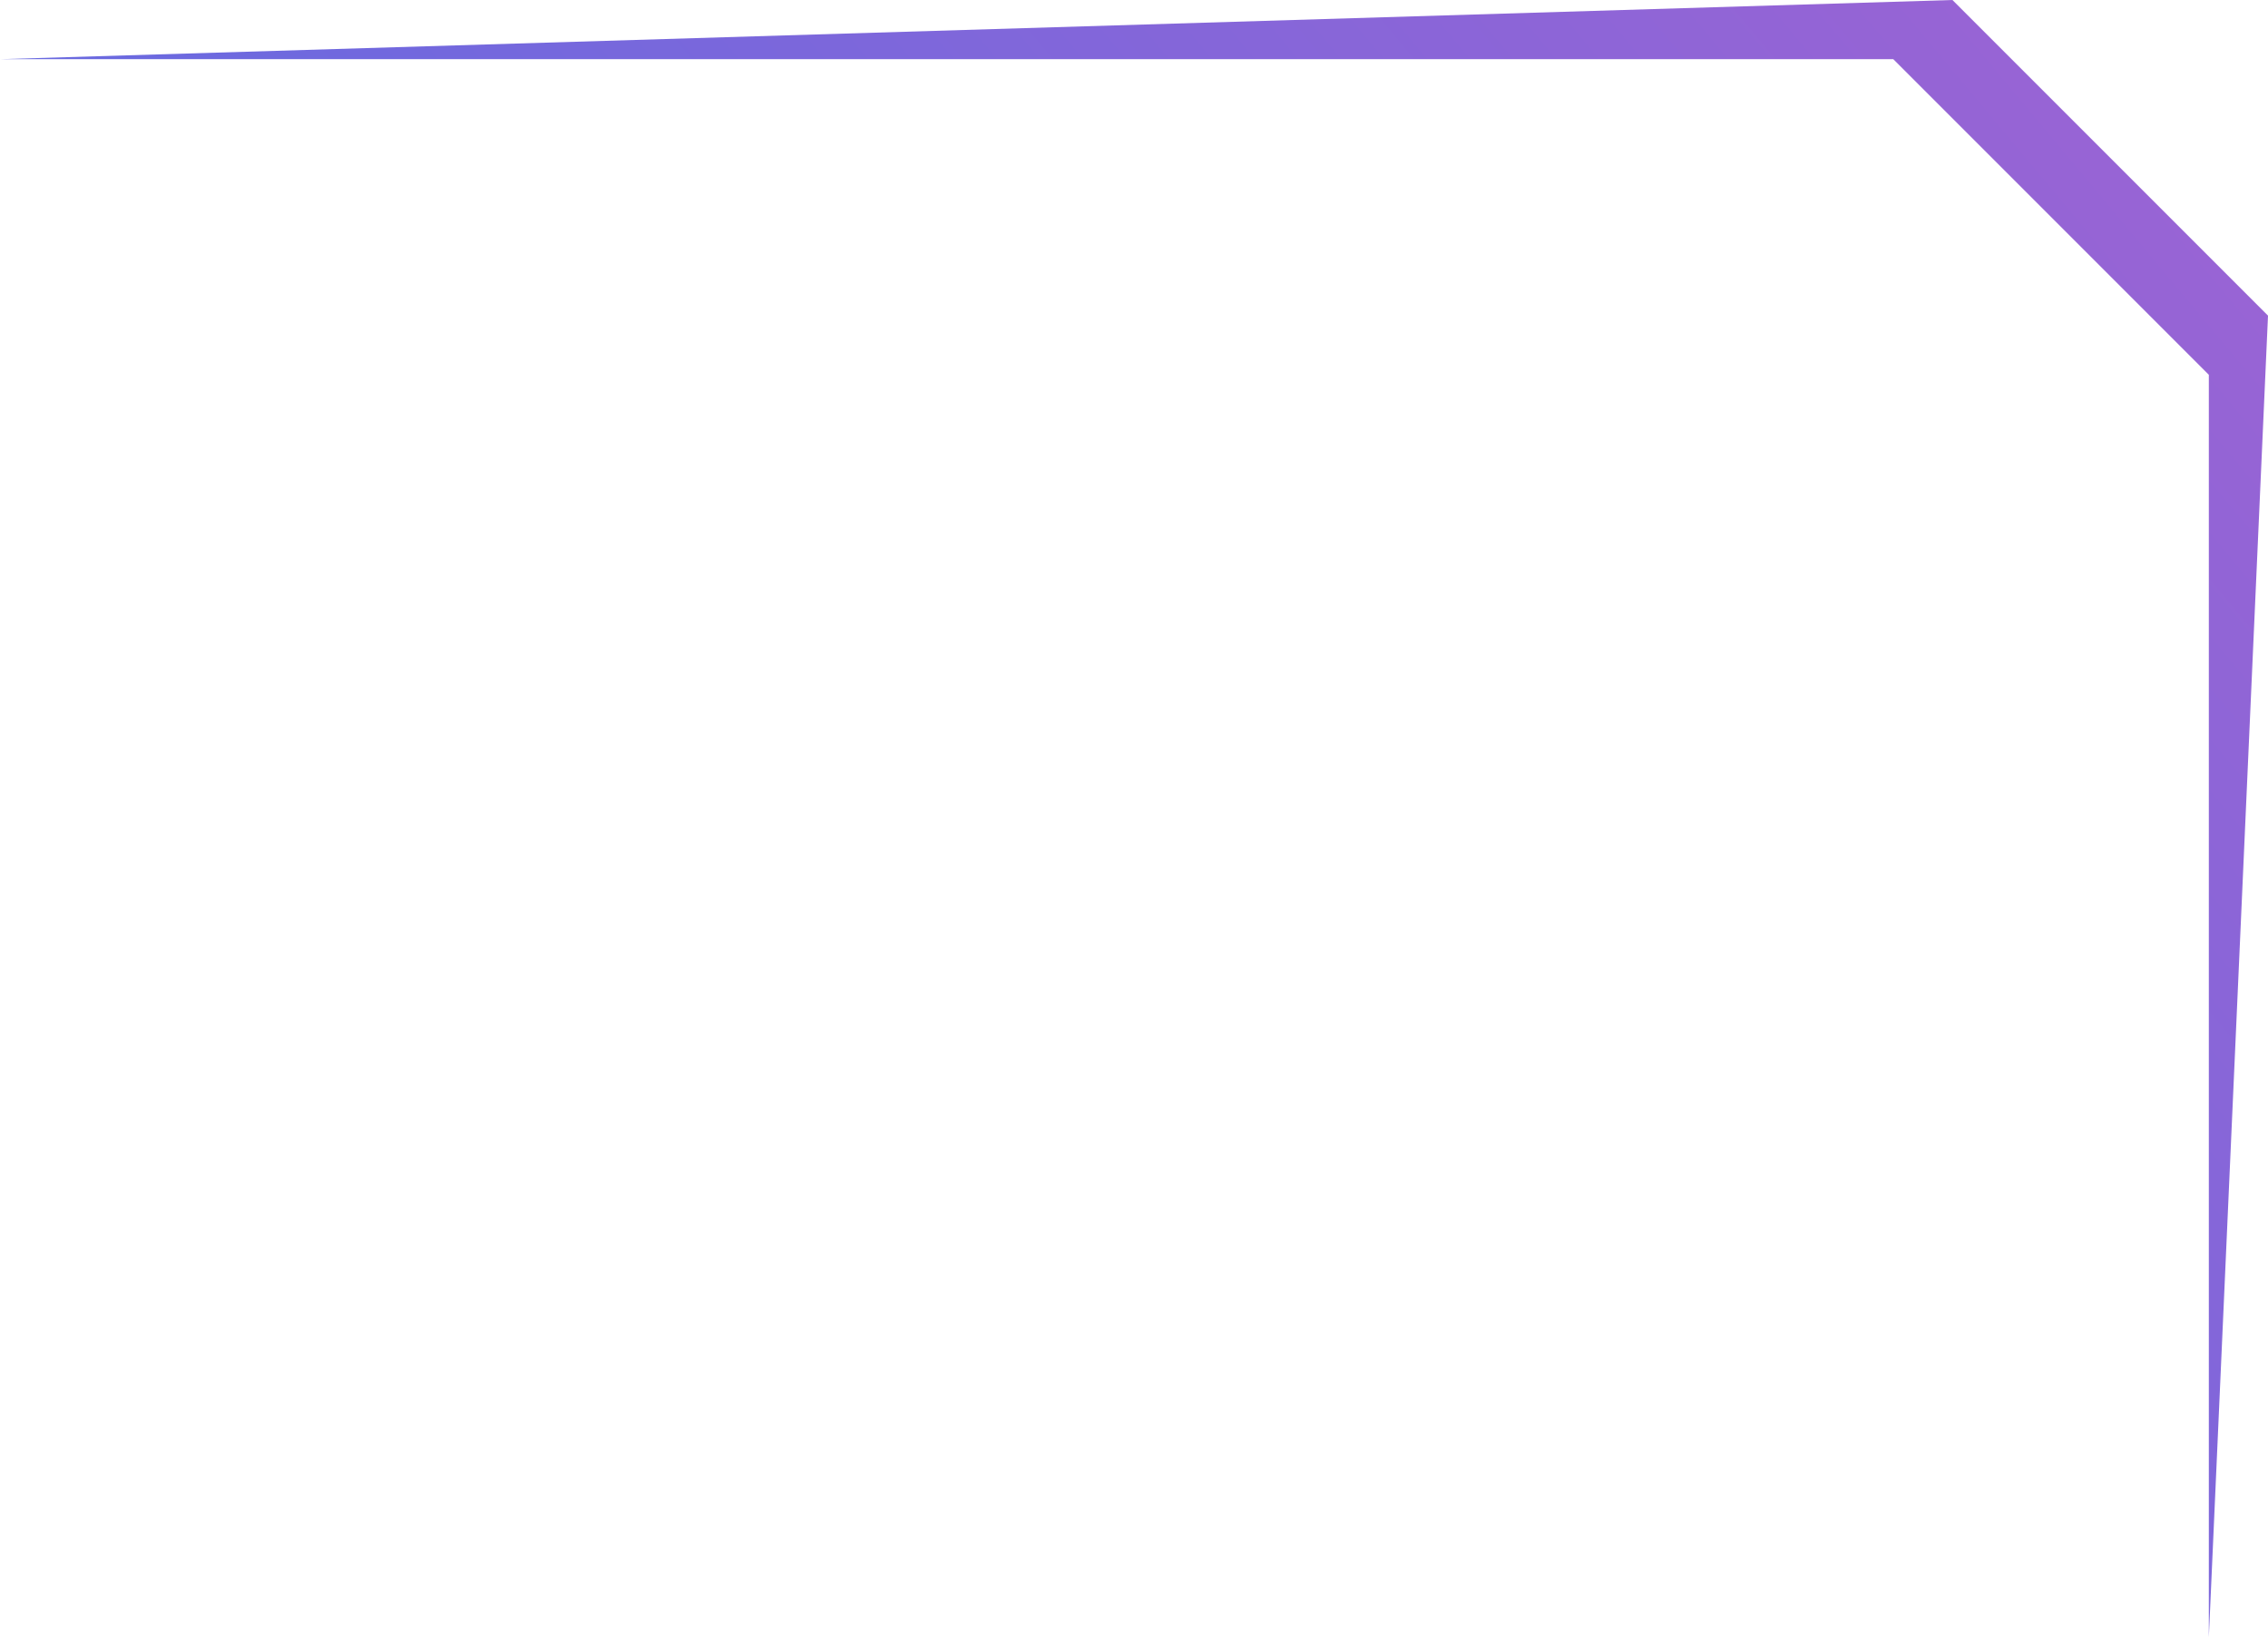
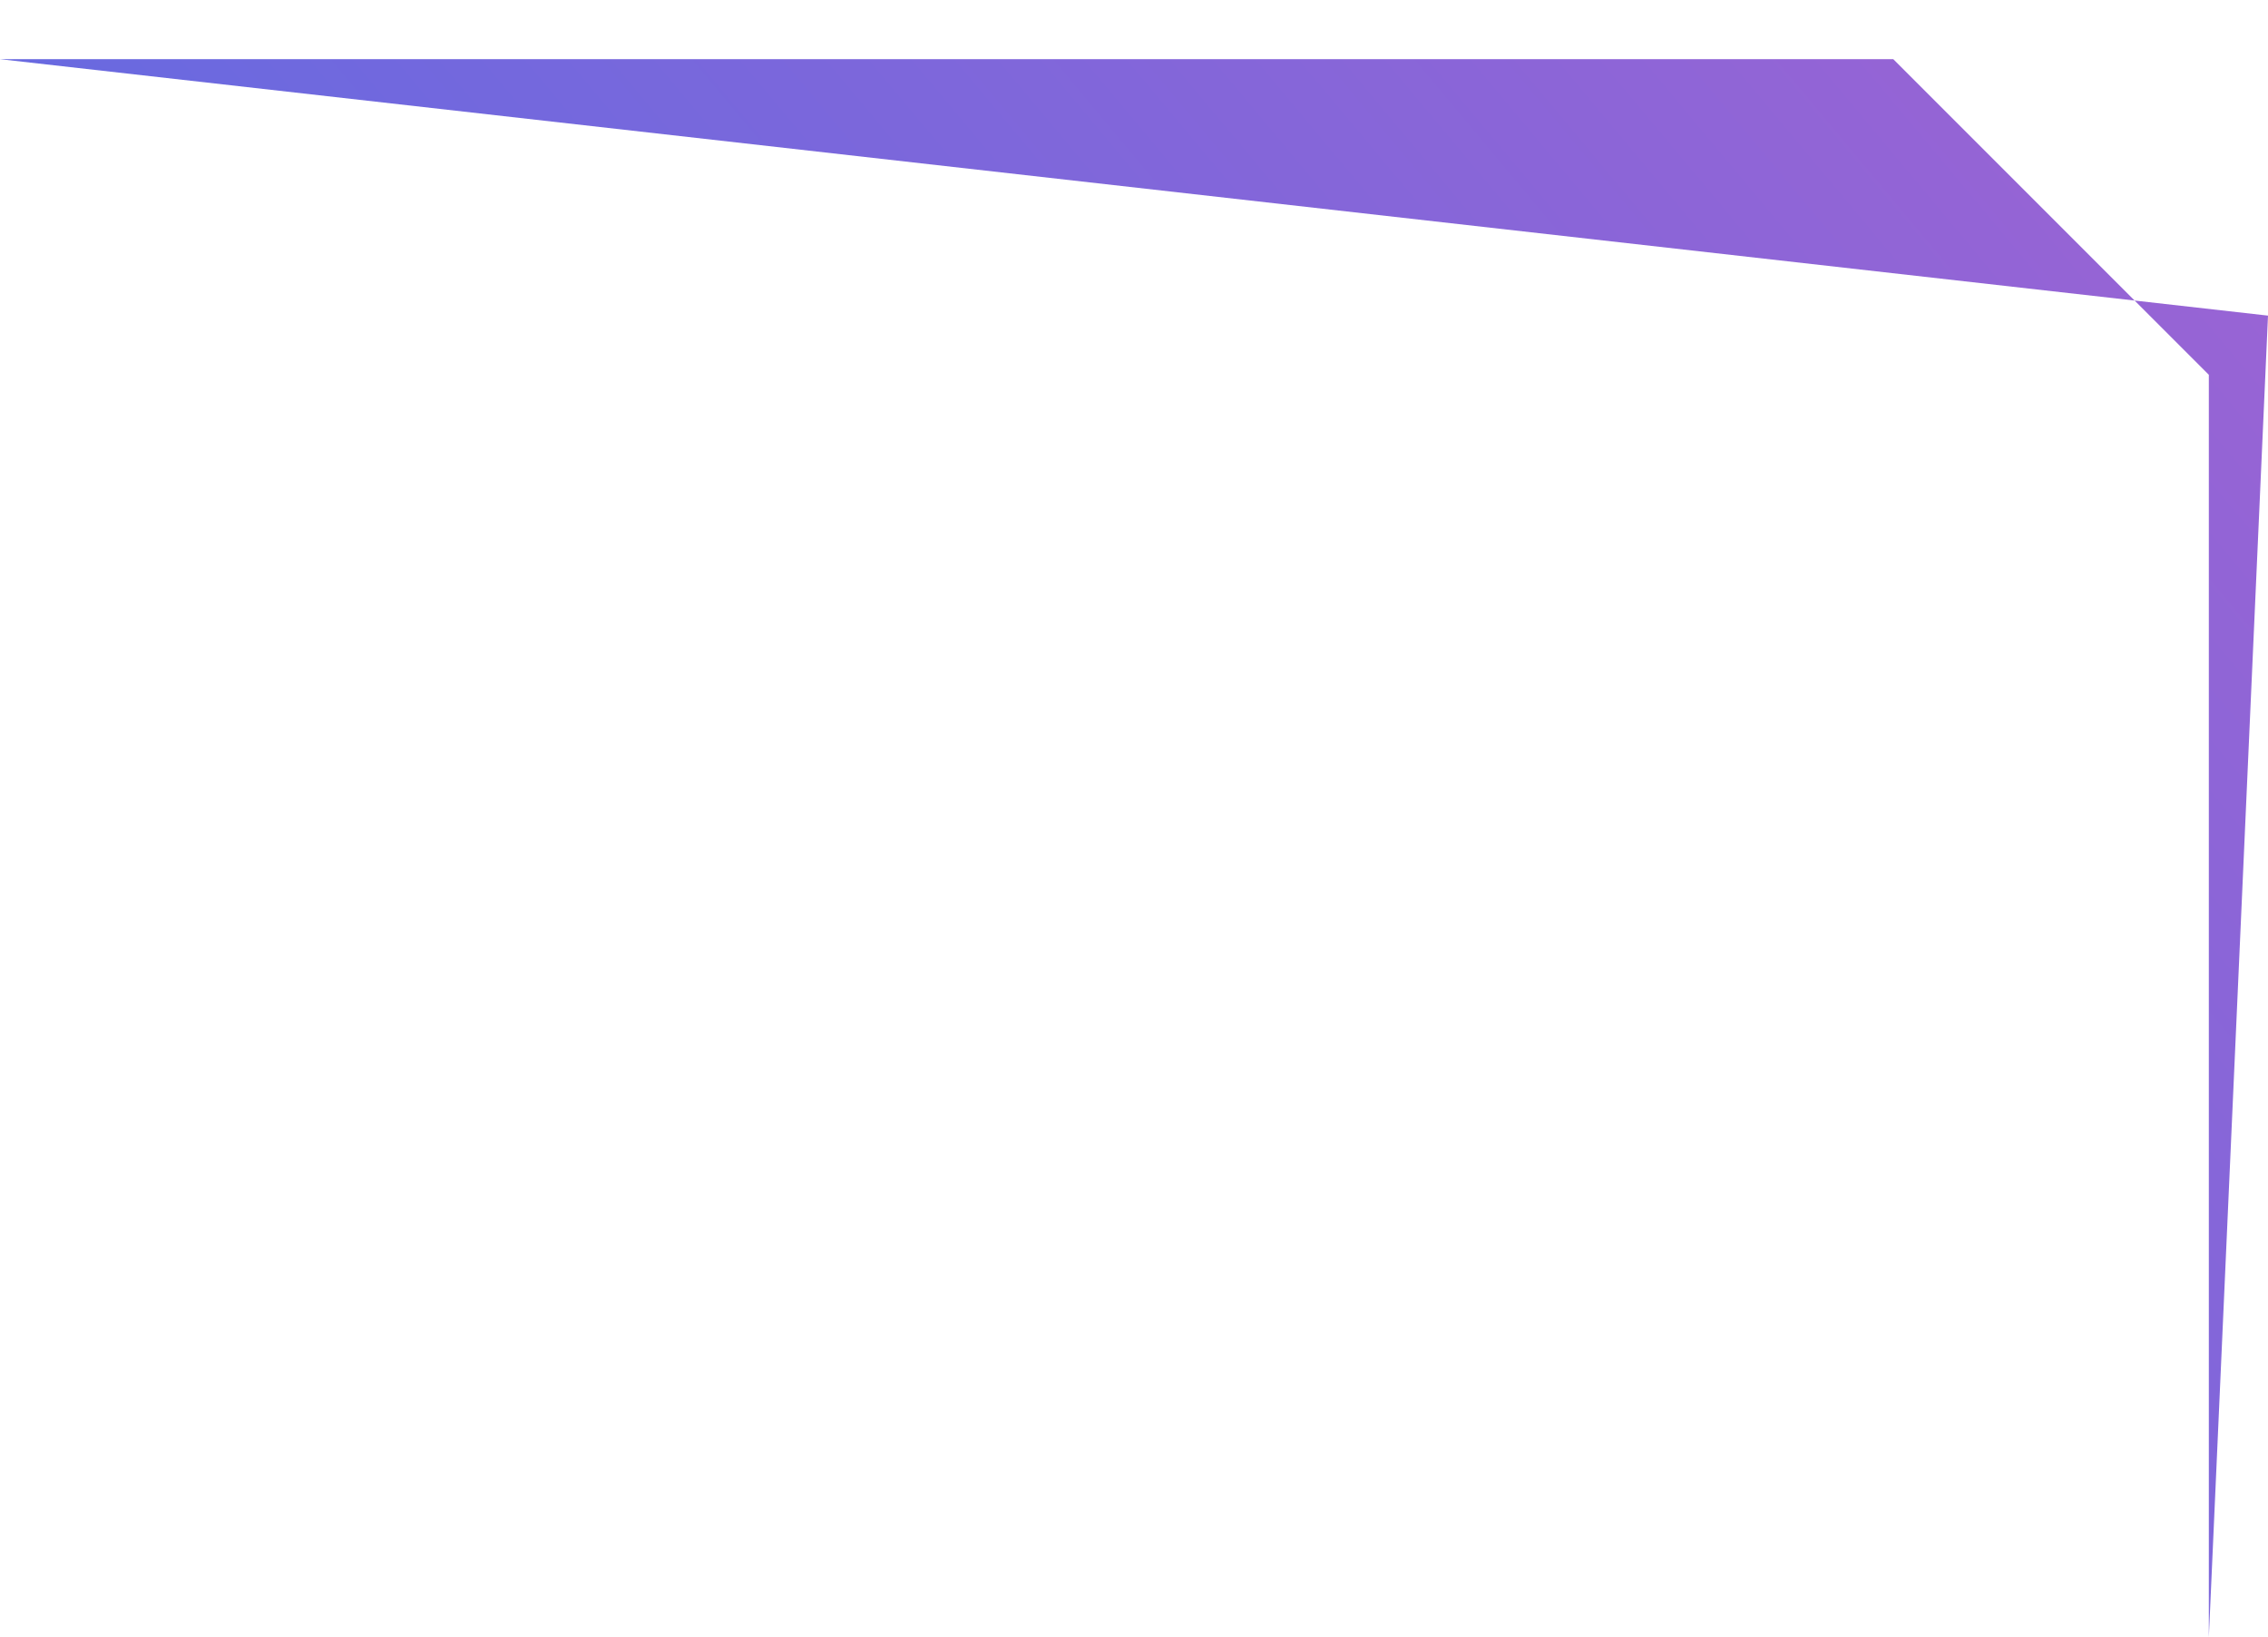
<svg xmlns="http://www.w3.org/2000/svg" width="575" height="415" viewBox="0 0 575 415" fill="none">
-   <path opacity="0.8" d="M0 15L495 0L575 80L560 415V95L480 15H0Z" fill="url(#paint0_linear_67_513)" />
+   <path opacity="0.8" d="M0 15L575 80L560 415V95L480 15H0Z" fill="url(#paint0_linear_67_513)" />
  <defs>
    <linearGradient id="paint0_linear_67_513" x1="575" y1="0" x2="32.097" y2="453.43" gradientUnits="userSpaceOnUse">
      <stop stop-color="#863CC8" />
      <stop offset="0.795" stop-color="#3246DC" />
      <stop offset="1" stop-color="#3246DC" />
    </linearGradient>
  </defs>
</svg>